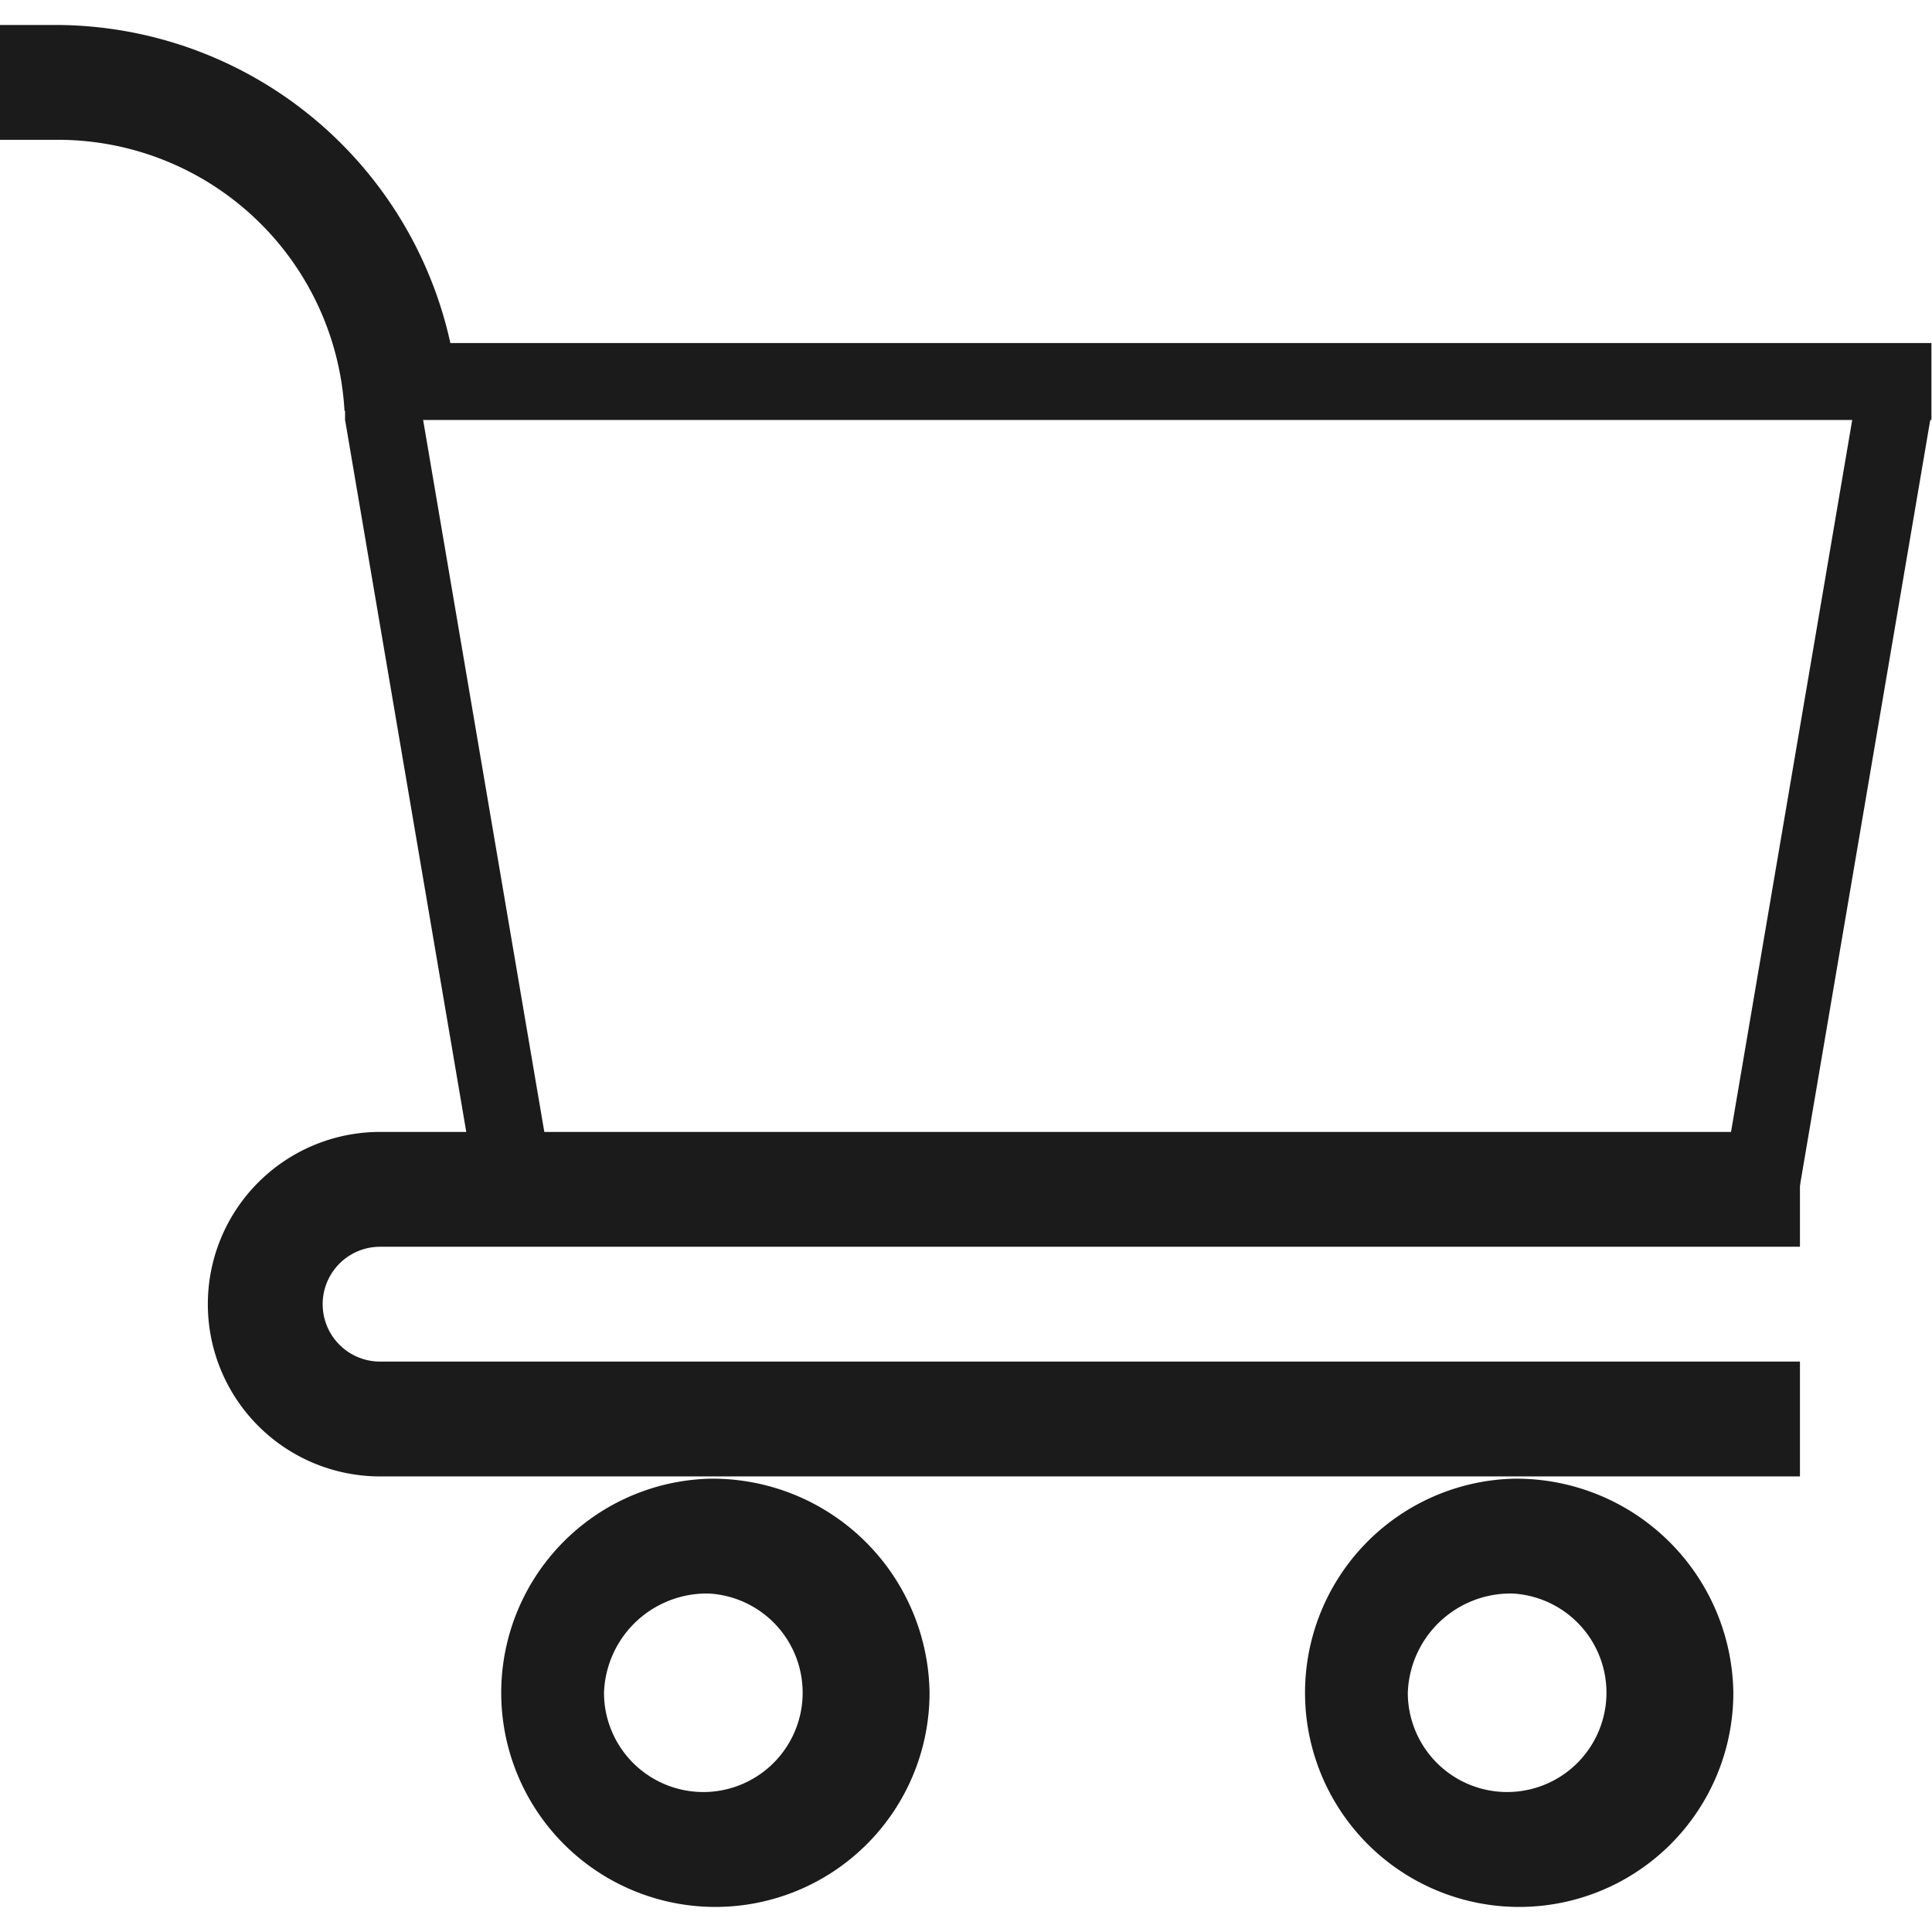
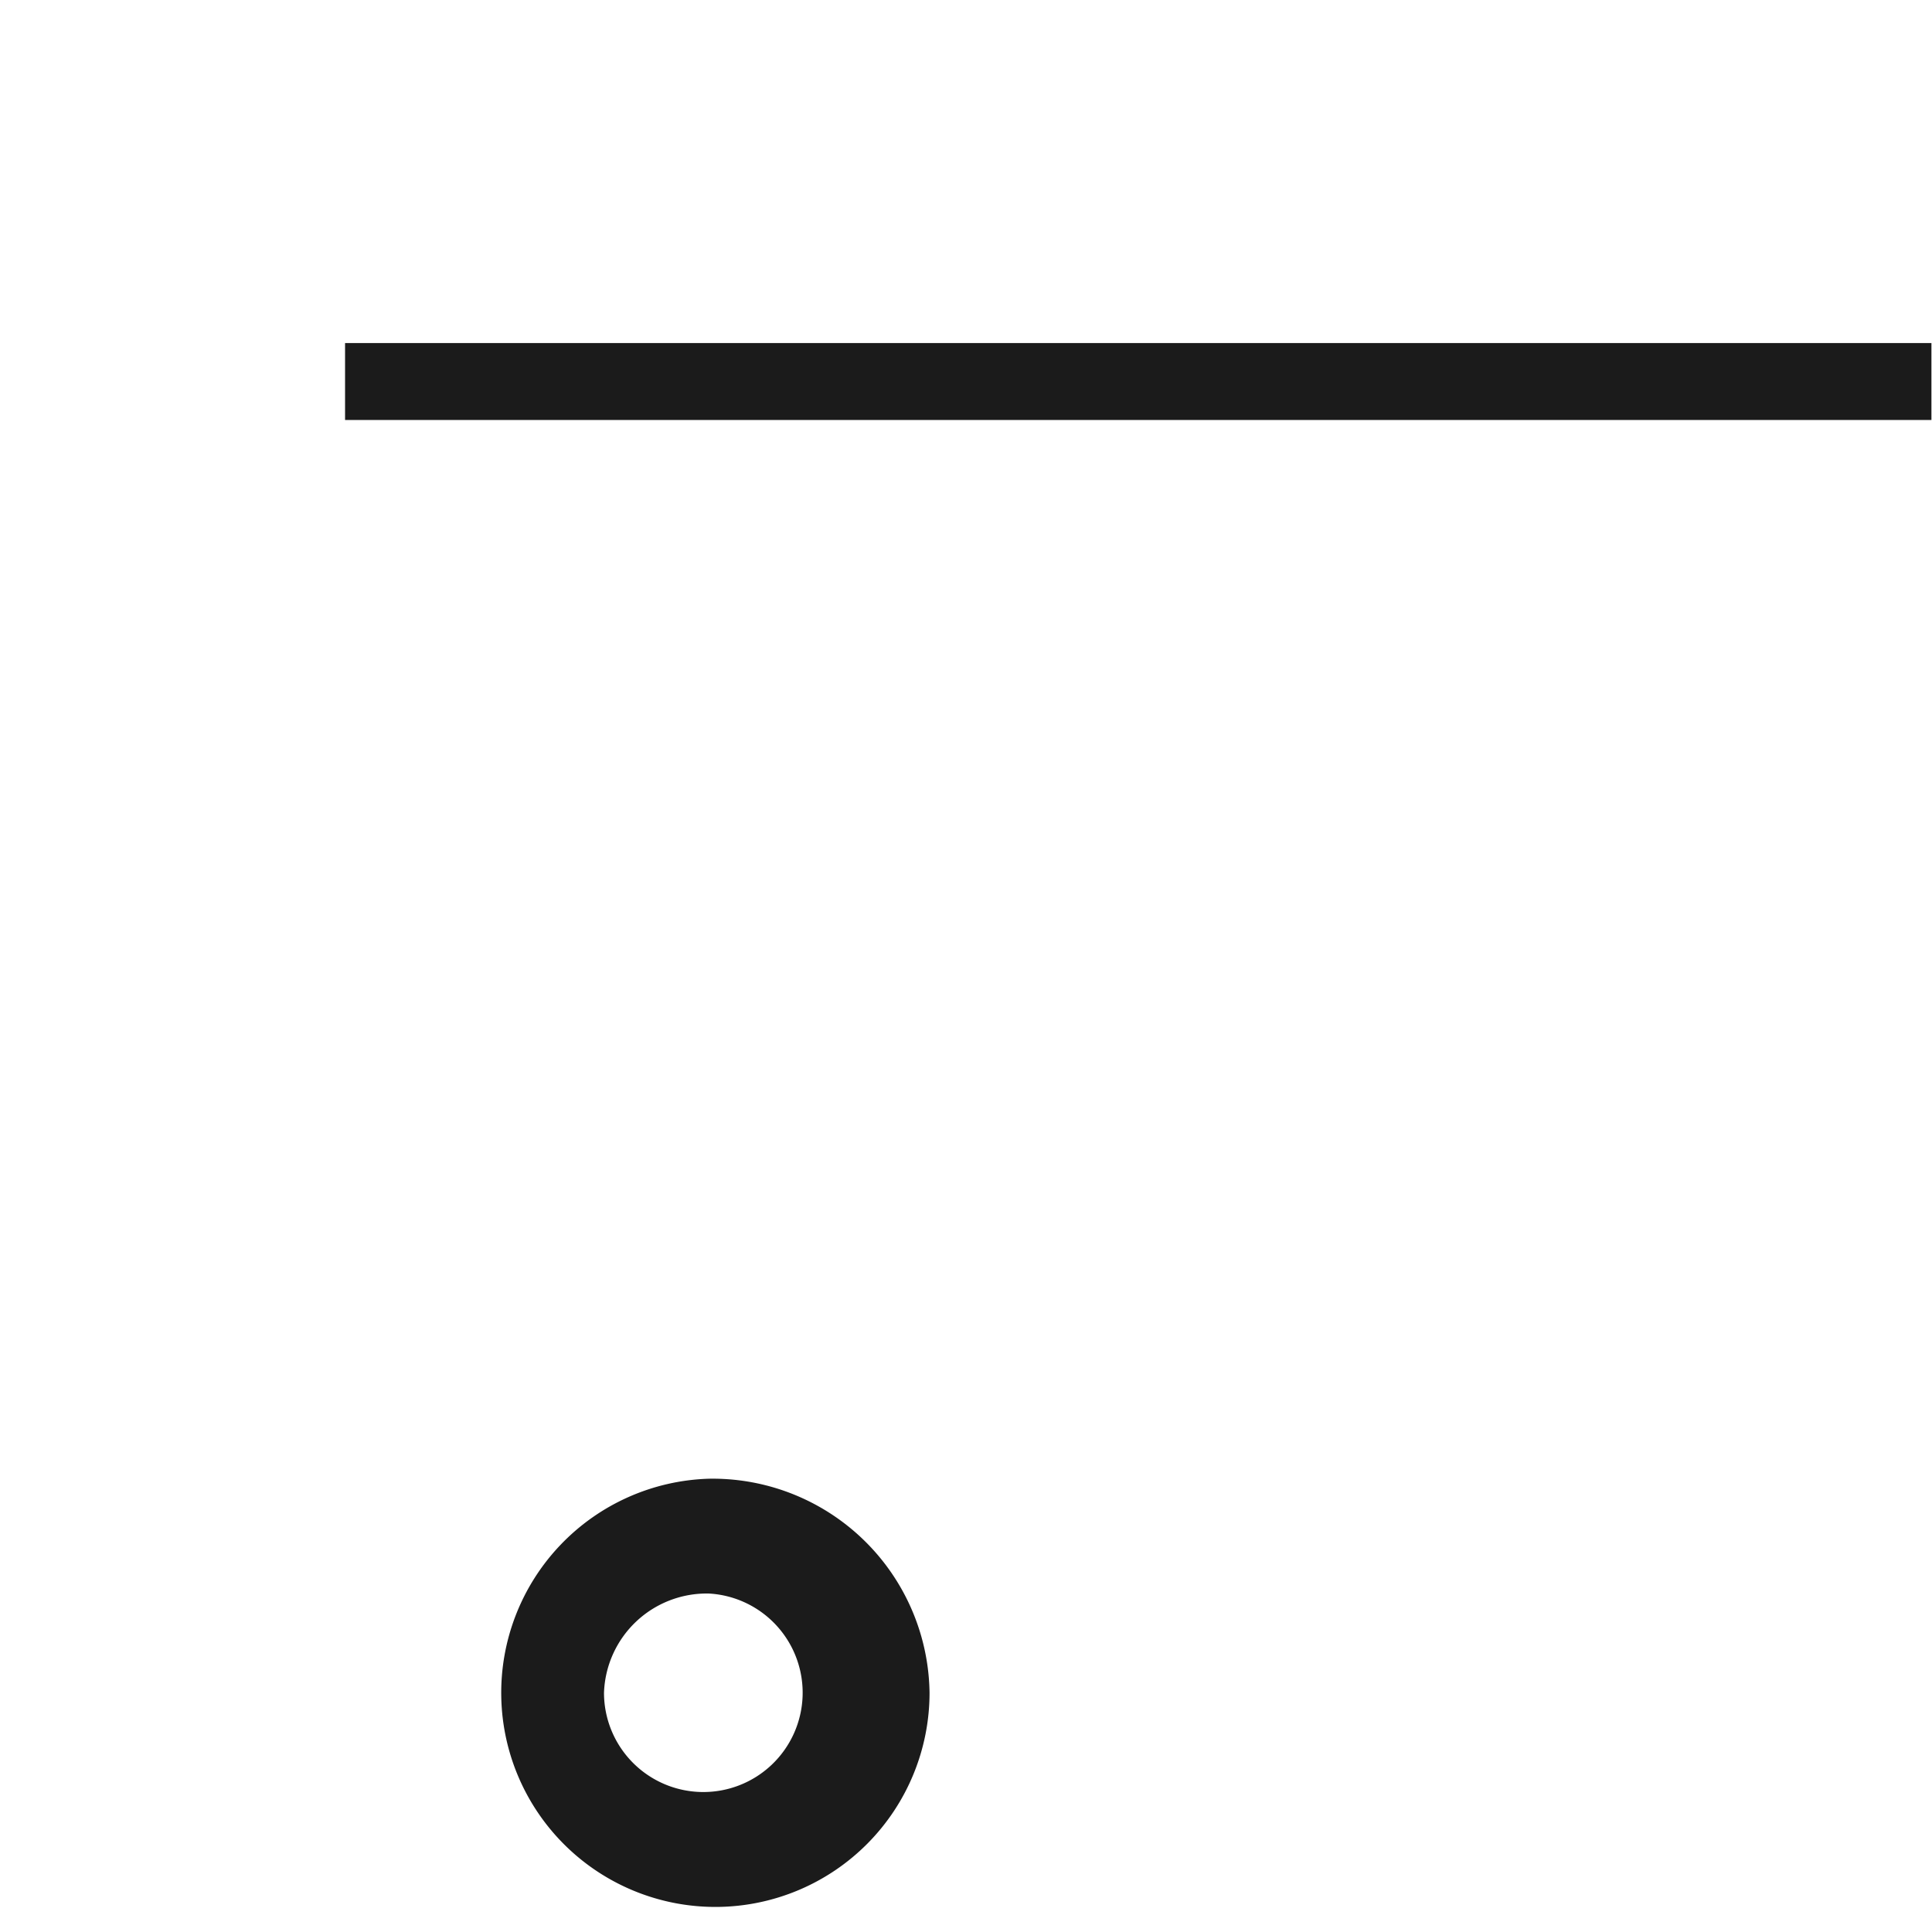
<svg xmlns="http://www.w3.org/2000/svg" width="33" height="33" viewBox="0 0 33.65 32.78">
  <defs>
    <style>.cls-1{fill:#1b1b1b;}</style>
  </defs>
-   <path class="cls-1" d="M31.35,23.28H6.62a1,1,0,1,1,0-2H31.35v-2H6.62a3,3,0,1,0,0,6H31.35Z" />
  <rect class="cls-1" x="6.01" y="5.54" width="27.63" height="1.34" />
-   <rect class="cls-1" x="1.01" y="12.78" width="13.58" height="1.34" transform="translate(19.76 3.51) rotate(80.34)" />
-   <rect class="cls-1" x="25.03" y="12.78" width="13.58" height="1.34" transform="translate(50.42 -15.66) rotate(99.66)" />
  <path class="cls-1" d="M12.35,27.32a1.73,1.73,0,1,1-1.83,1.73,1.79,1.79,0,0,1,1.83-1.73m0-2a3.73,3.73,0,1,0,3.84,3.73,3.78,3.78,0,0,0-3.84-3.73Z" />
-   <path class="cls-1" d="M26.35,27.32a1.73,1.73,0,1,1-1.83,1.73,1.79,1.79,0,0,1,1.83-1.73m0-2a3.73,3.73,0,1,0,3.84,3.73,3.78,3.78,0,0,0-3.84-3.73Z" />
-   <path class="cls-1" d="M1,0H0V2H1A5,5,0,0,1,6,6.72l.27,0H8A7.05,7.05,0,0,0,1,0Z" />
</svg>